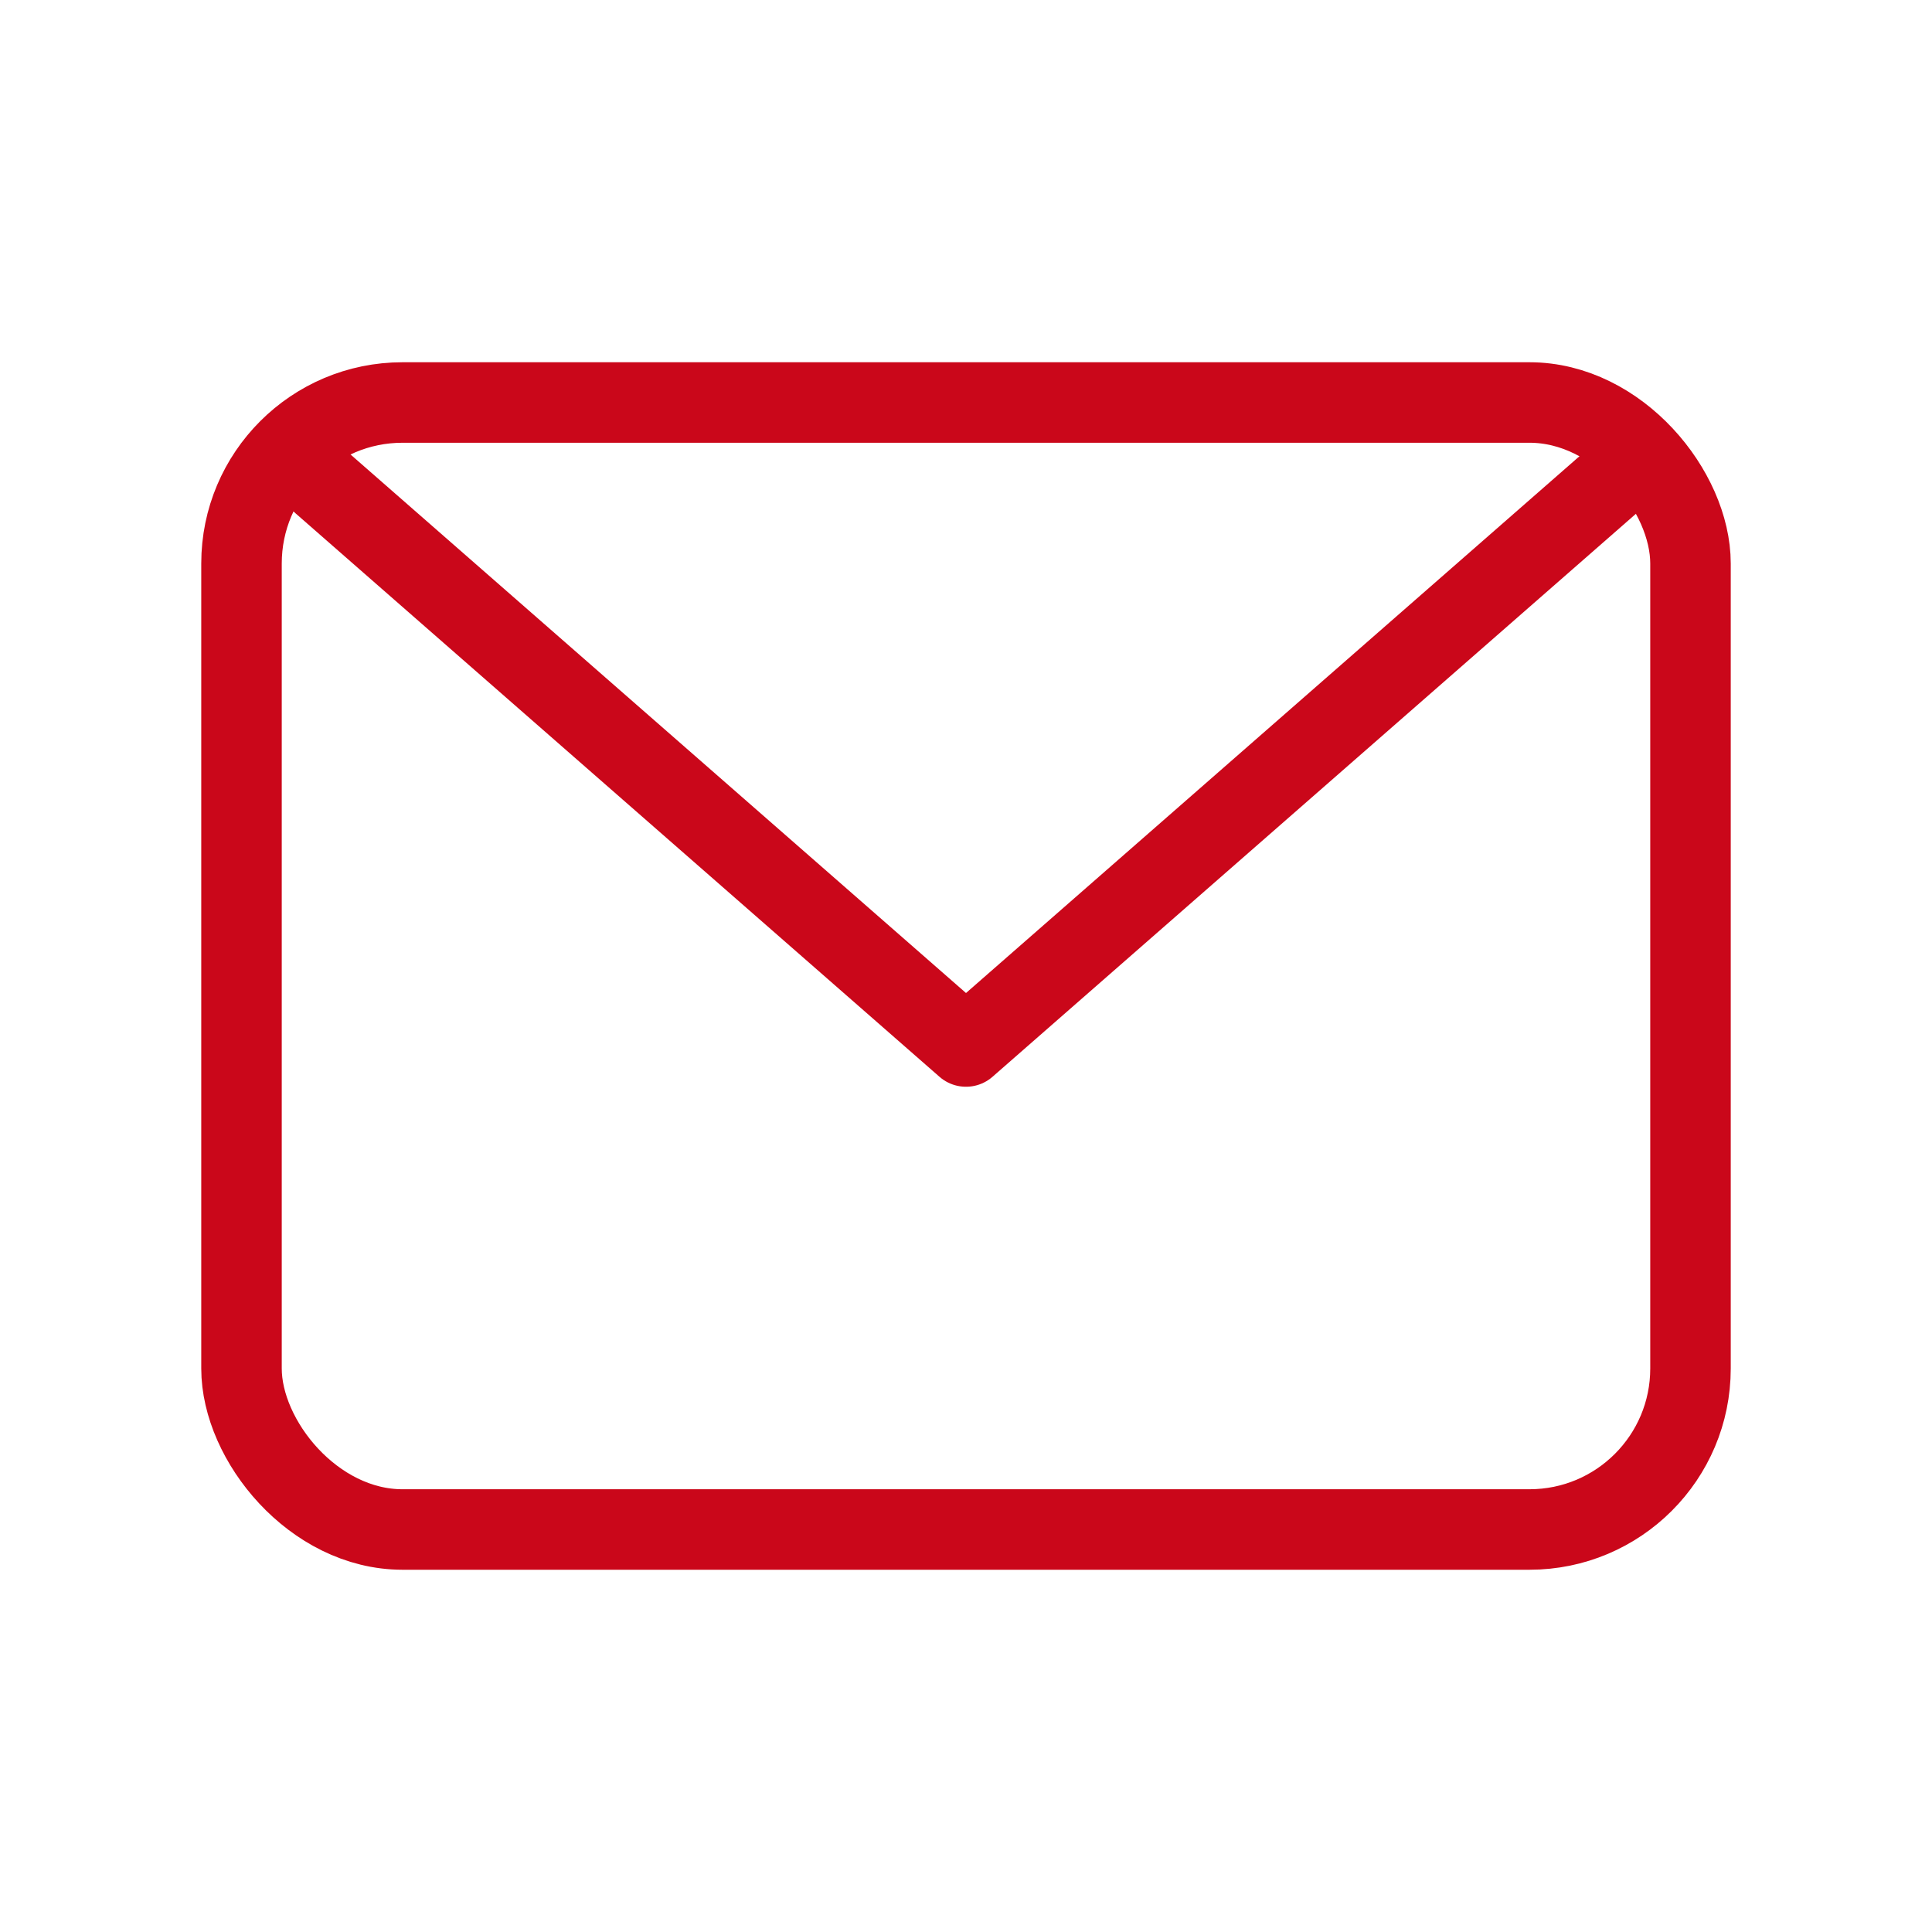
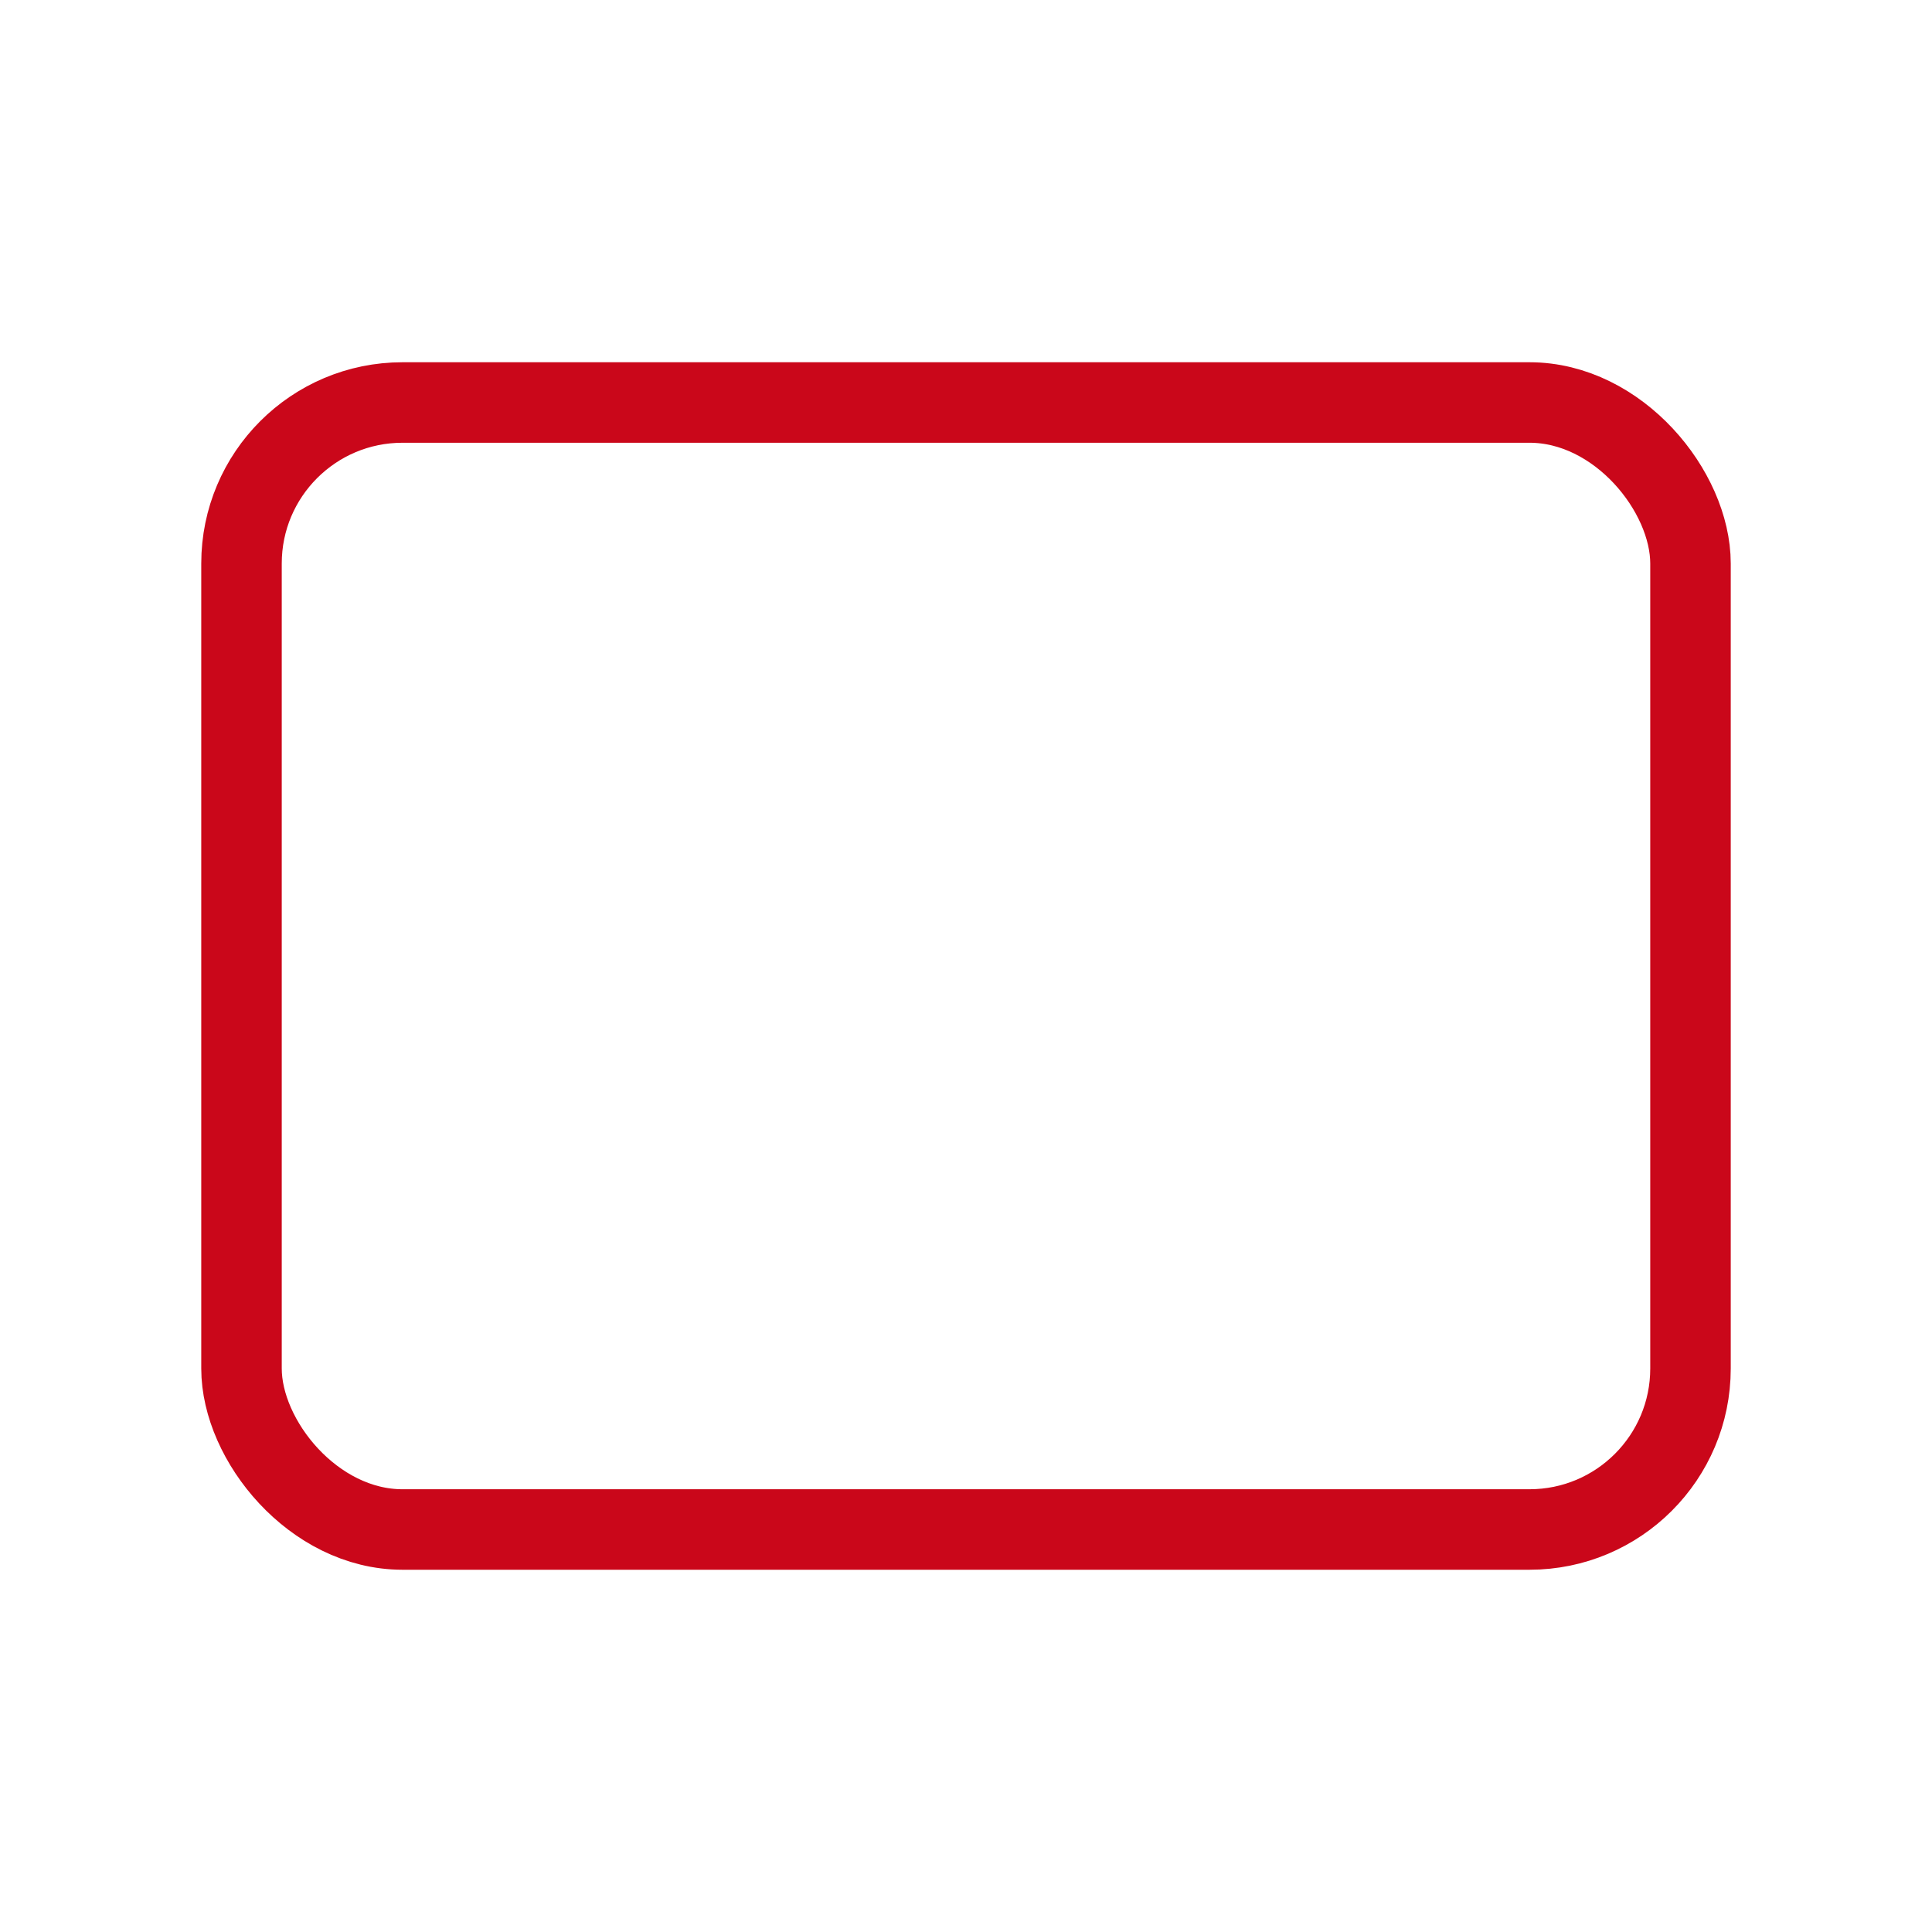
<svg xmlns="http://www.w3.org/2000/svg" width="48" height="48" viewBox="0 0 48 48" fill="none">
-   <path d="M40 12L24 26L8 12" stroke="#CA071A" stroke-width="2" stroke-linecap="round" stroke-linejoin="round" />
  <rect x="6" y="10" width="36" height="28" rx="4" stroke="#CA071A" stroke-width="2" />
-   <circle cx="24" cy="24" r="18" fill-opacity="0.1" />
</svg>